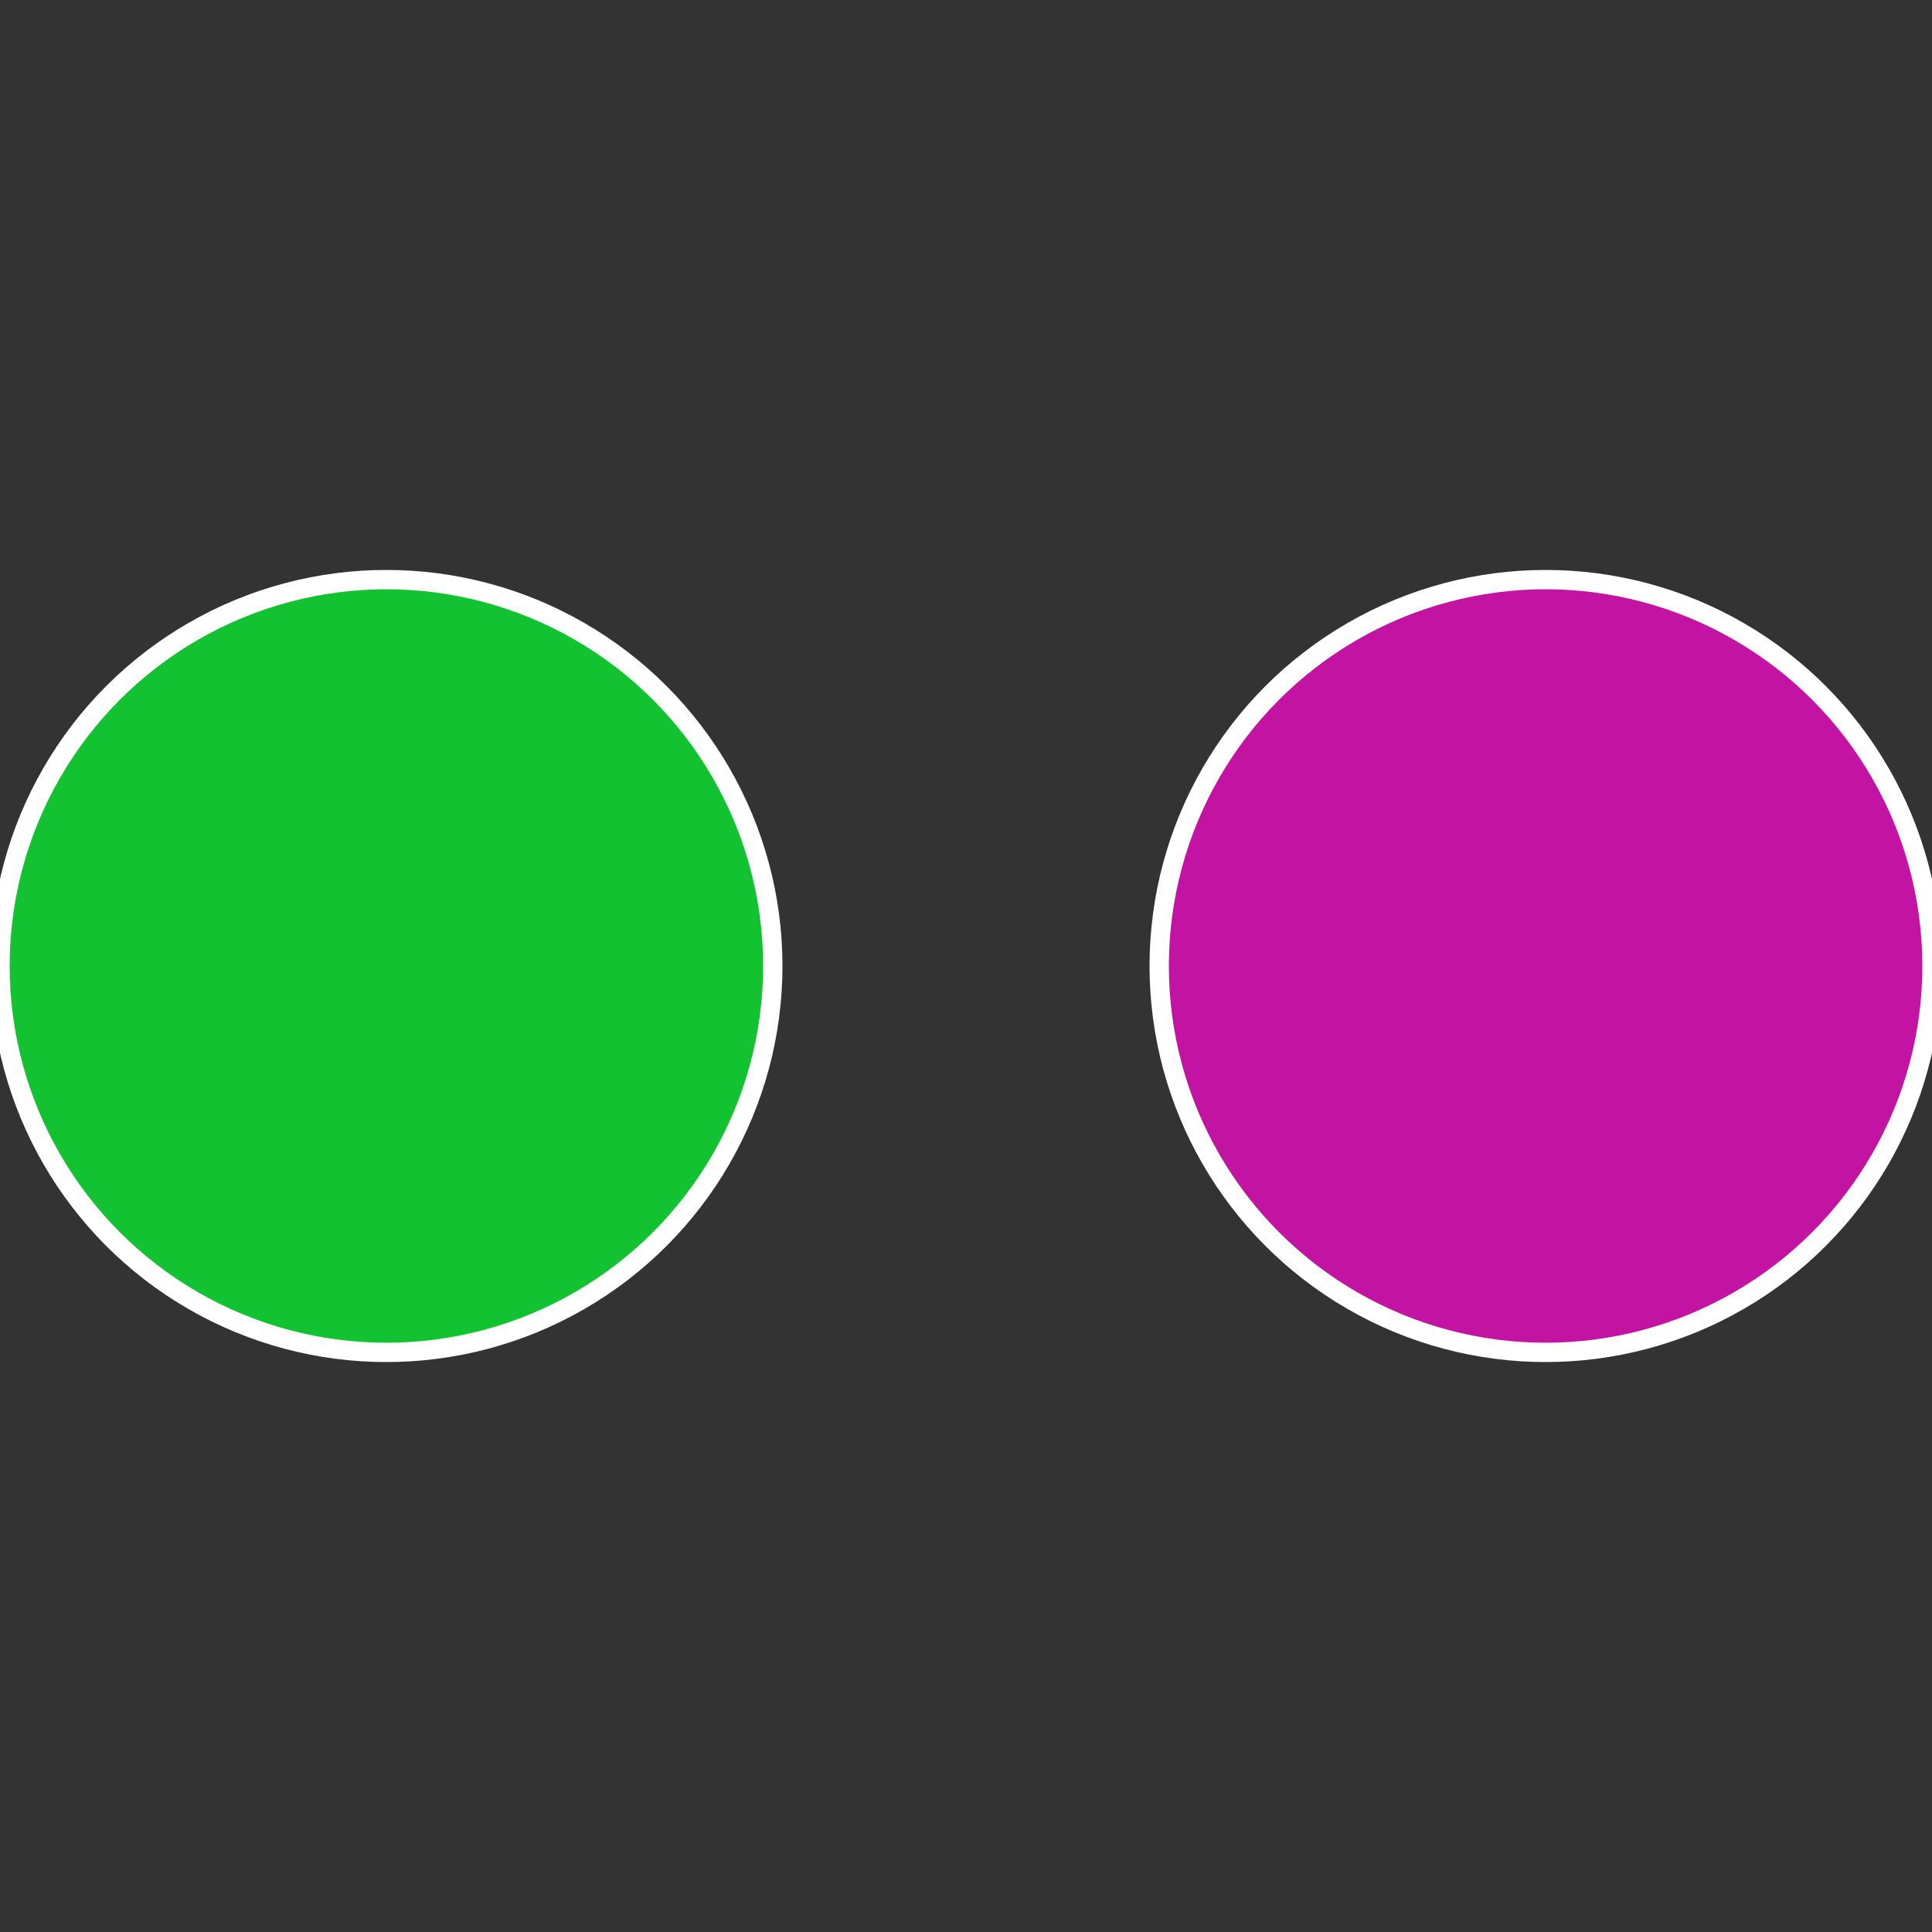
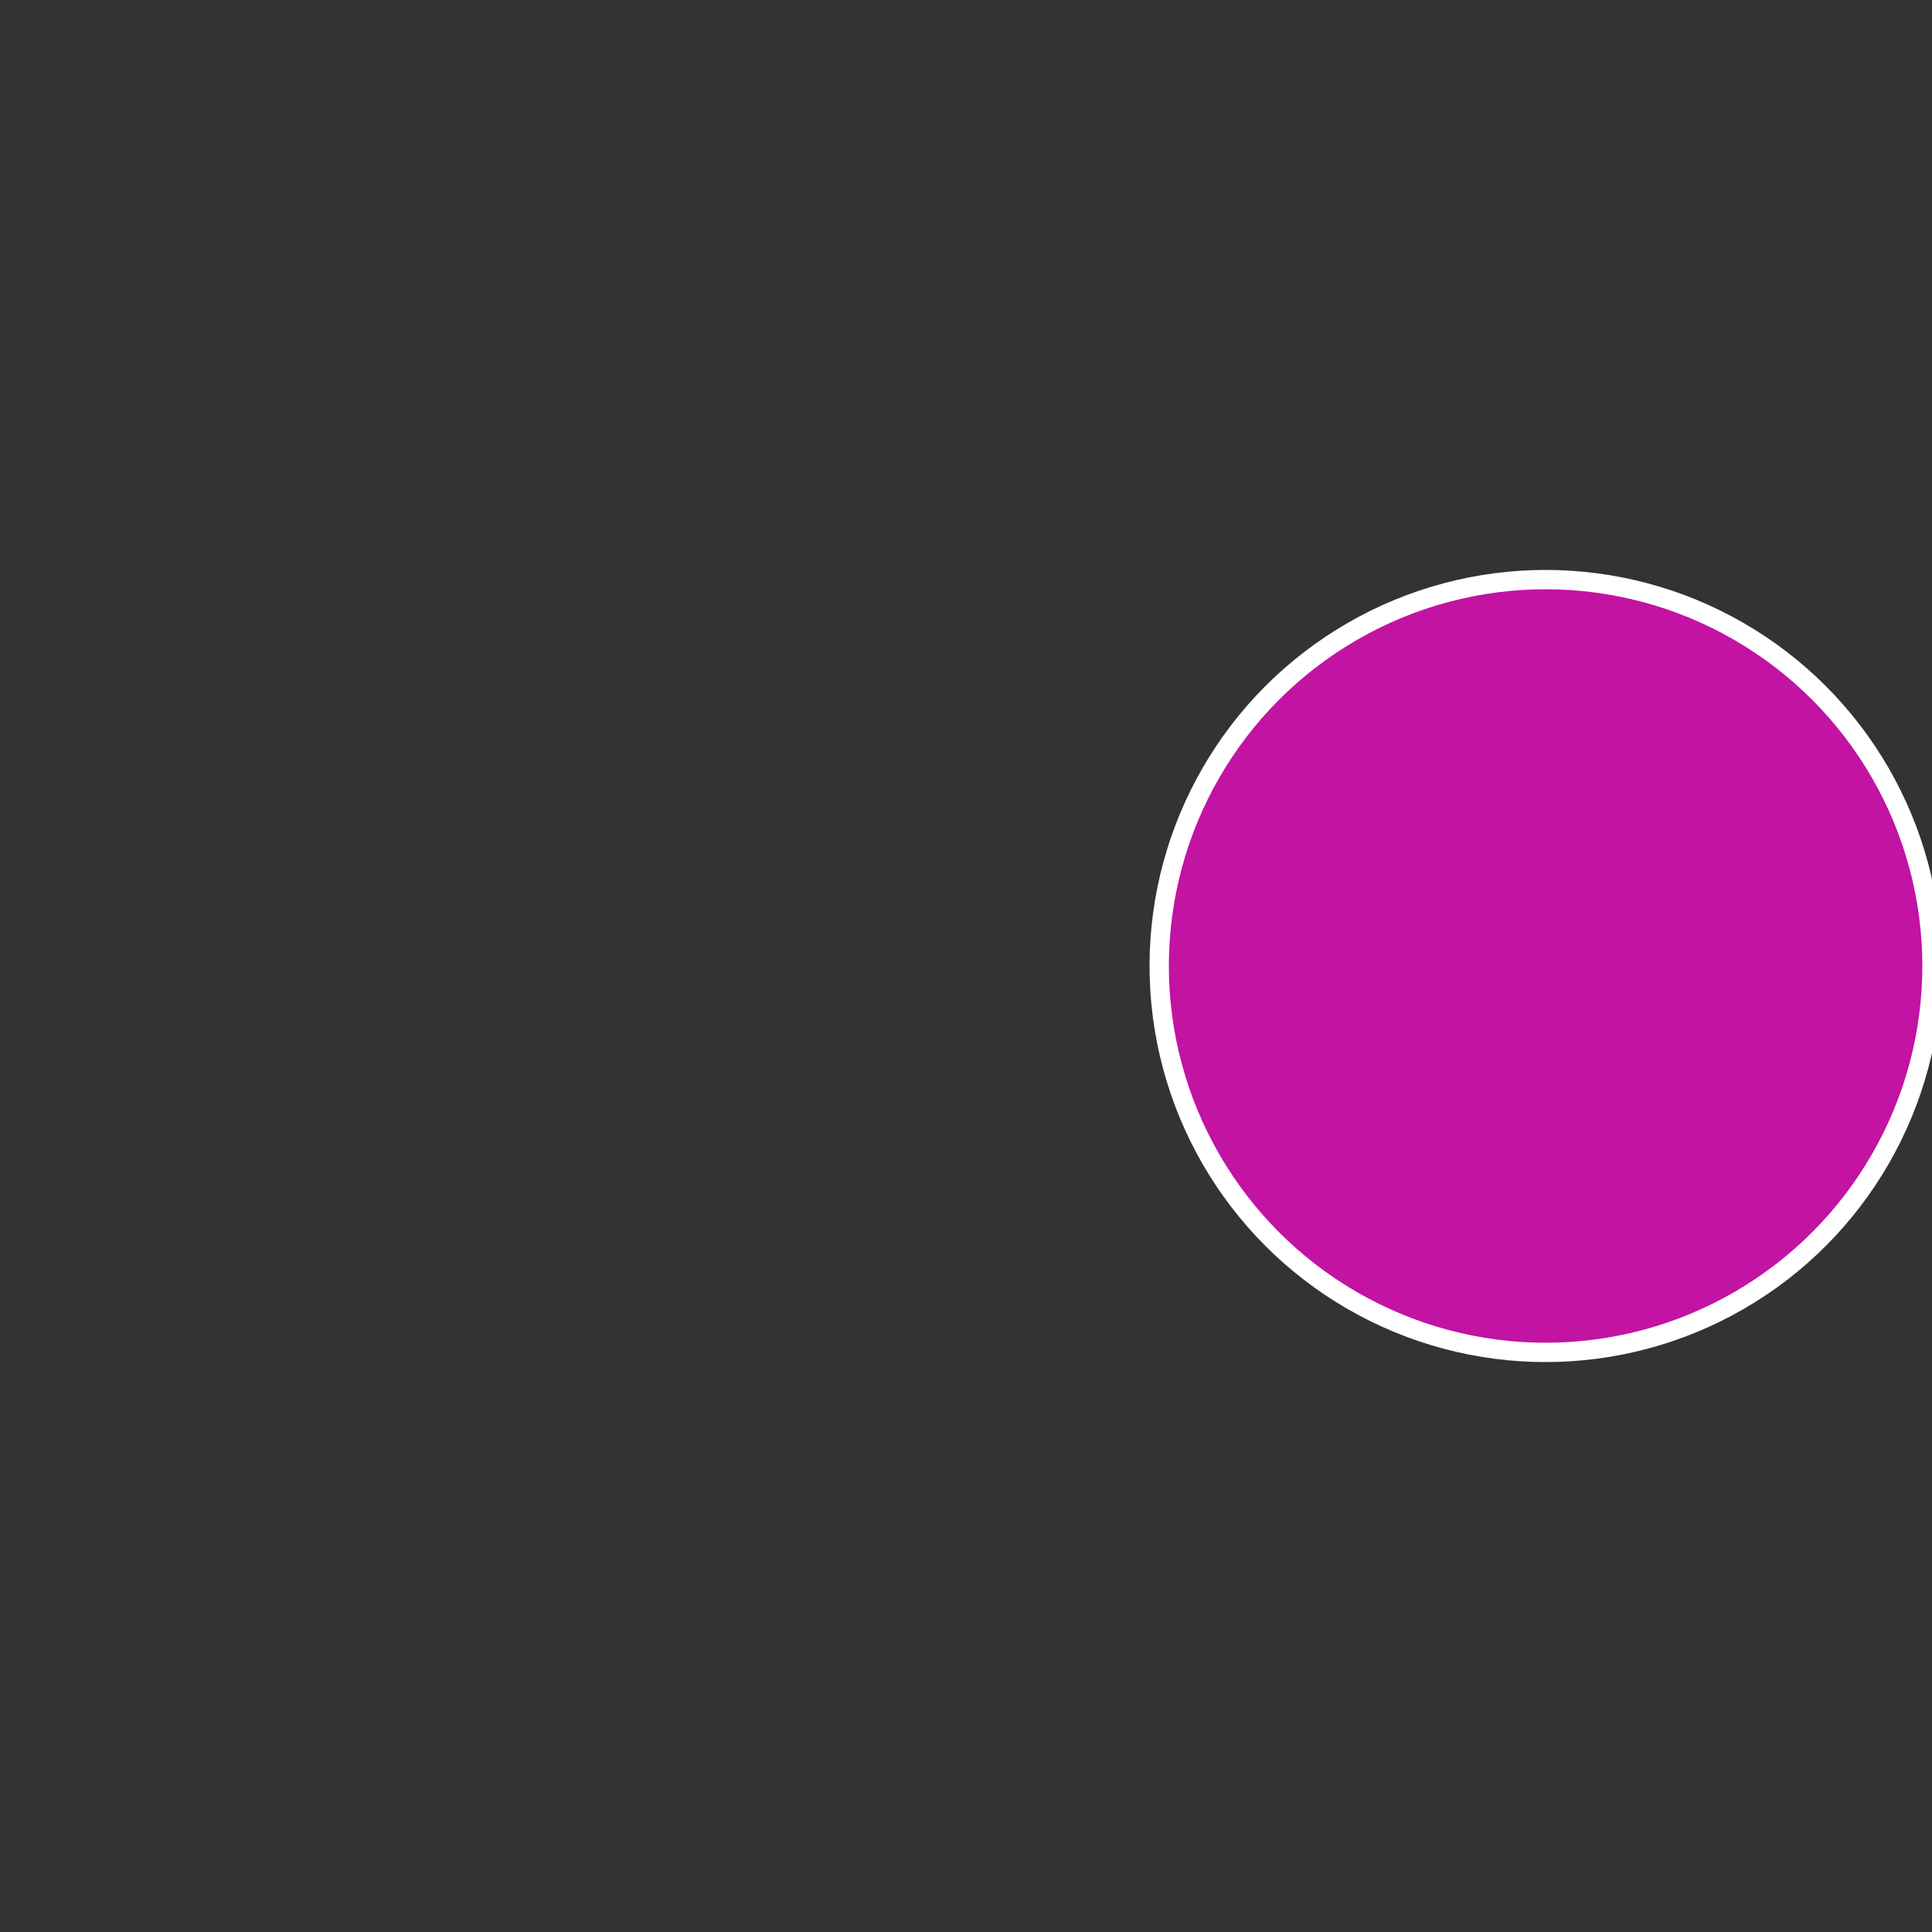
<svg xmlns="http://www.w3.org/2000/svg" width="500" height="500" viewBox="-1 -1 2 2">
  <rect x="-1" y="-1" width="2" height="2" fill="#333333" stroke="none" />
  <circle cx="0.6" cy="0" r="0.4" fill="#c213a3" stroke="#fff" stroke-width="1%" />
-   <circle cx="-0.6" cy="7.3478807948841E-17" r="0.4" fill="#13c230" stroke="#fff" stroke-width="1%" />
</svg>